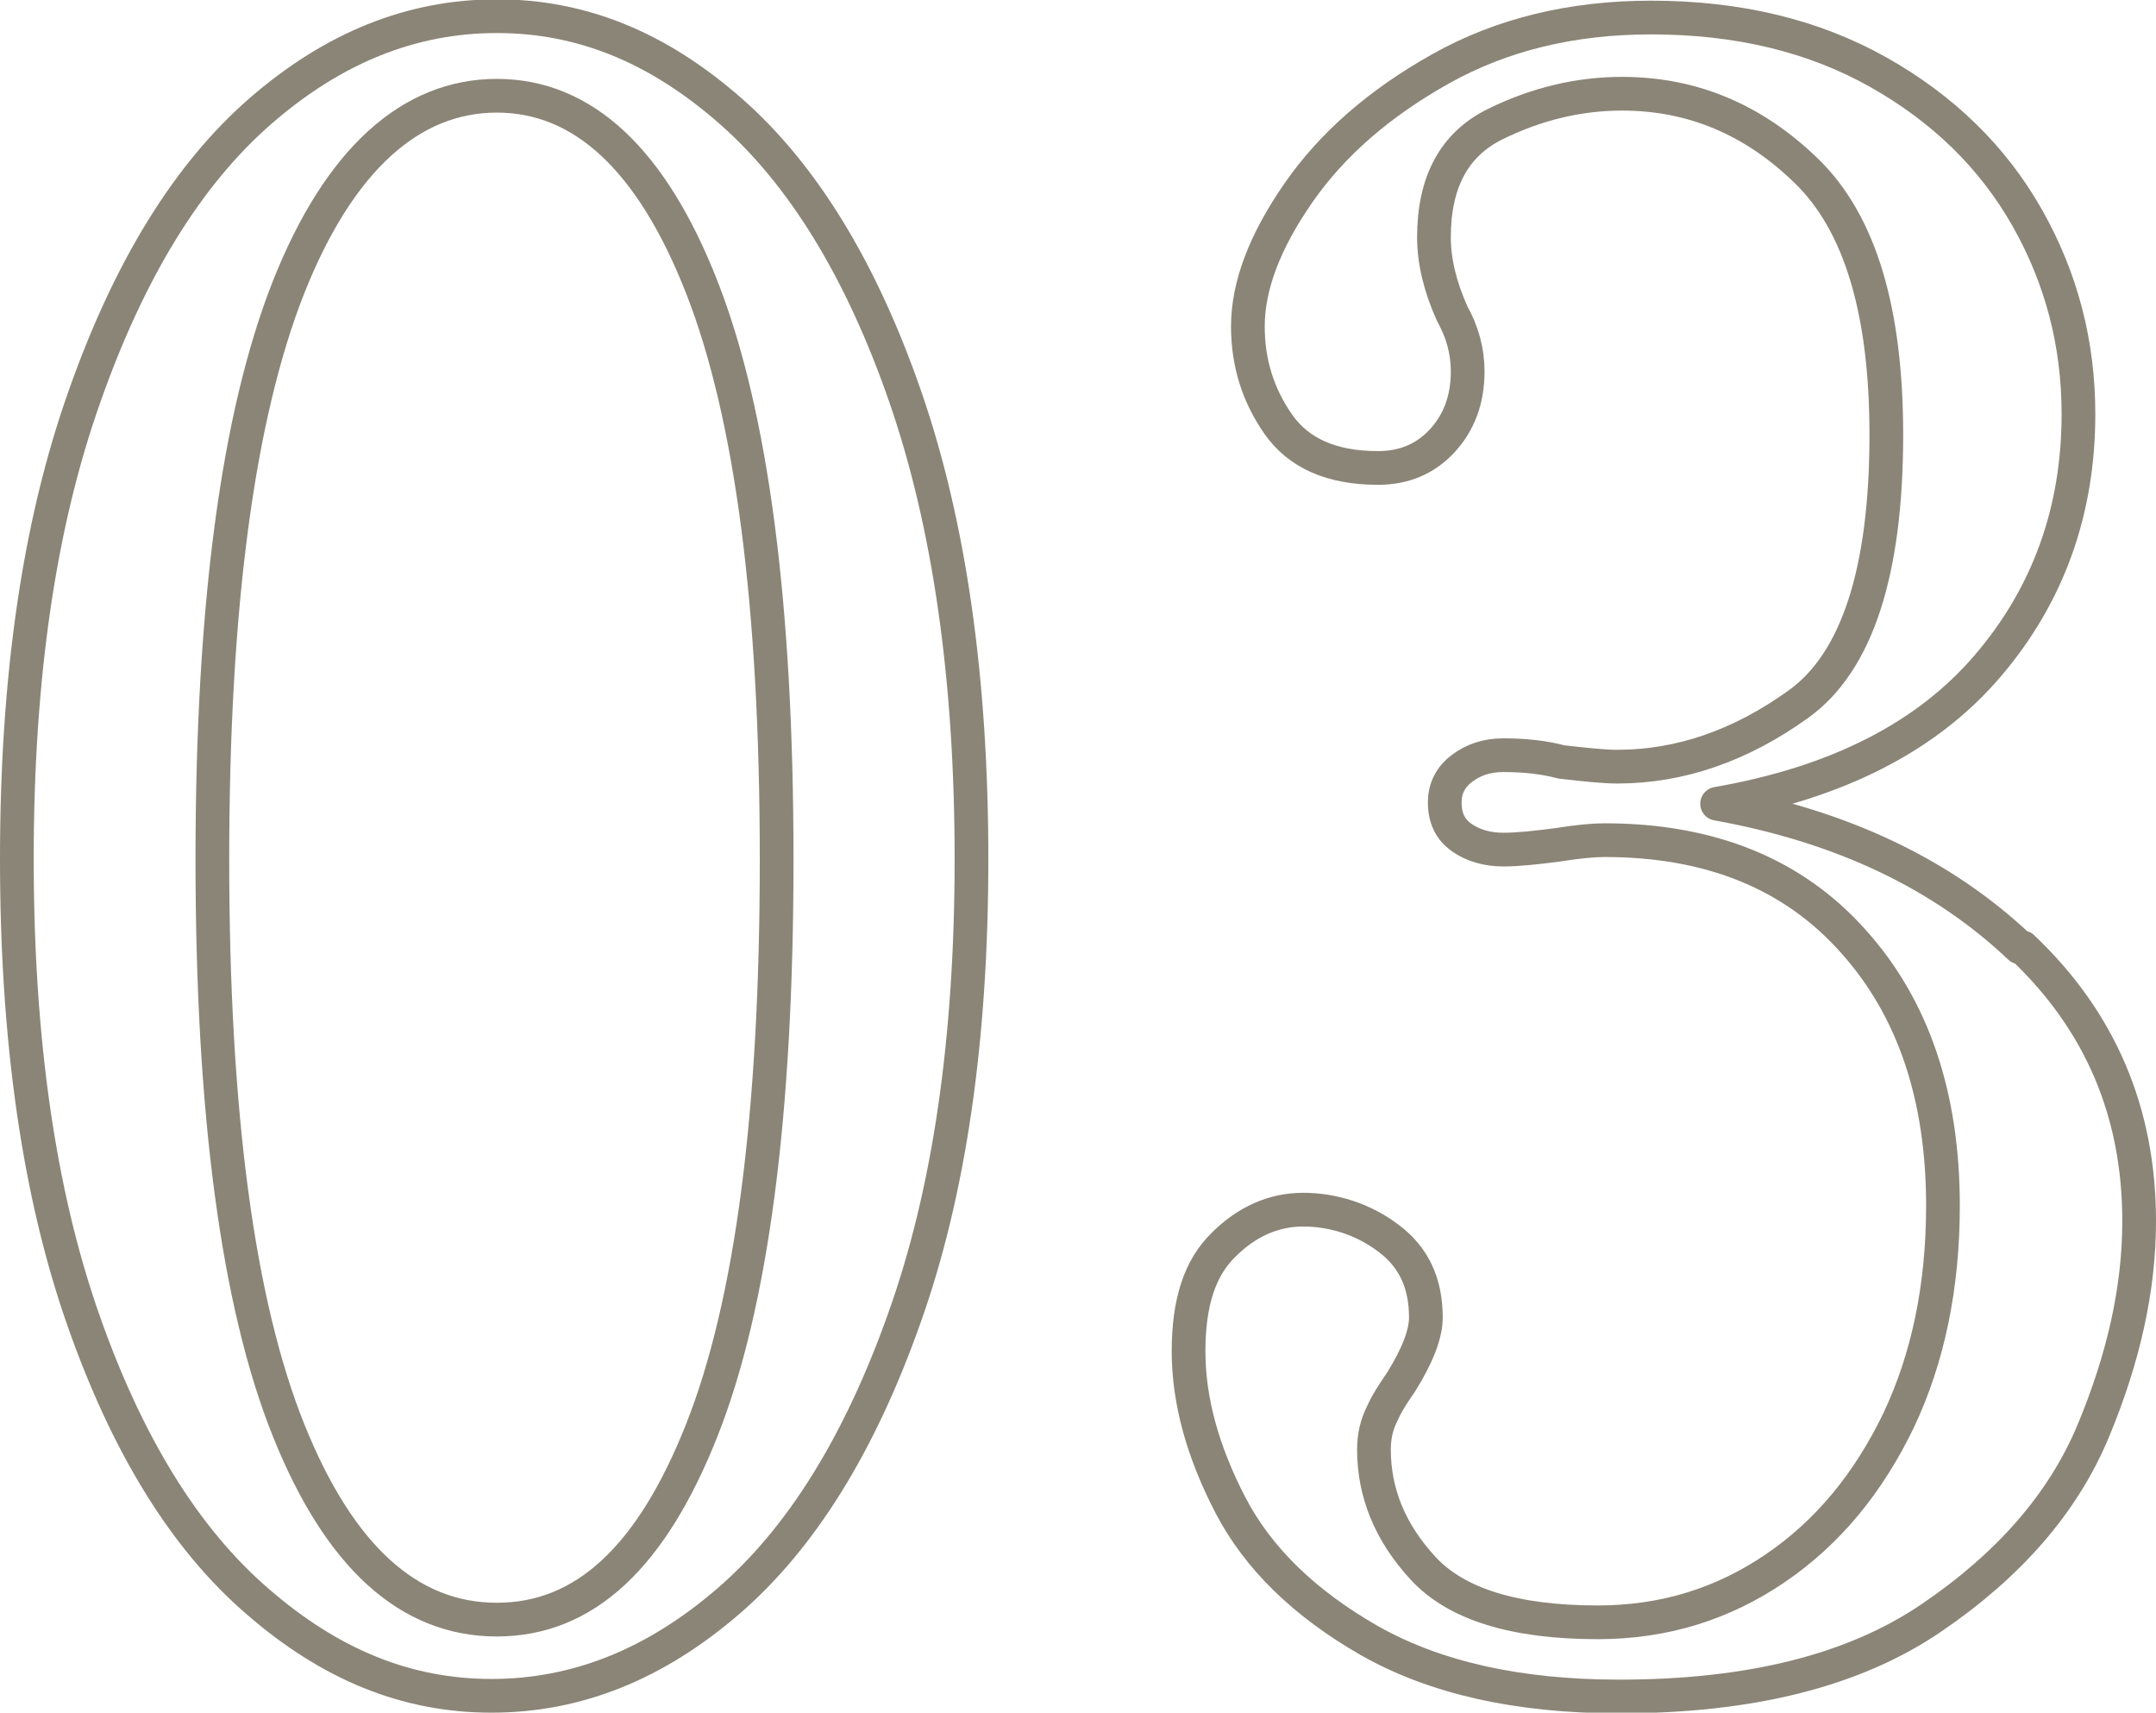
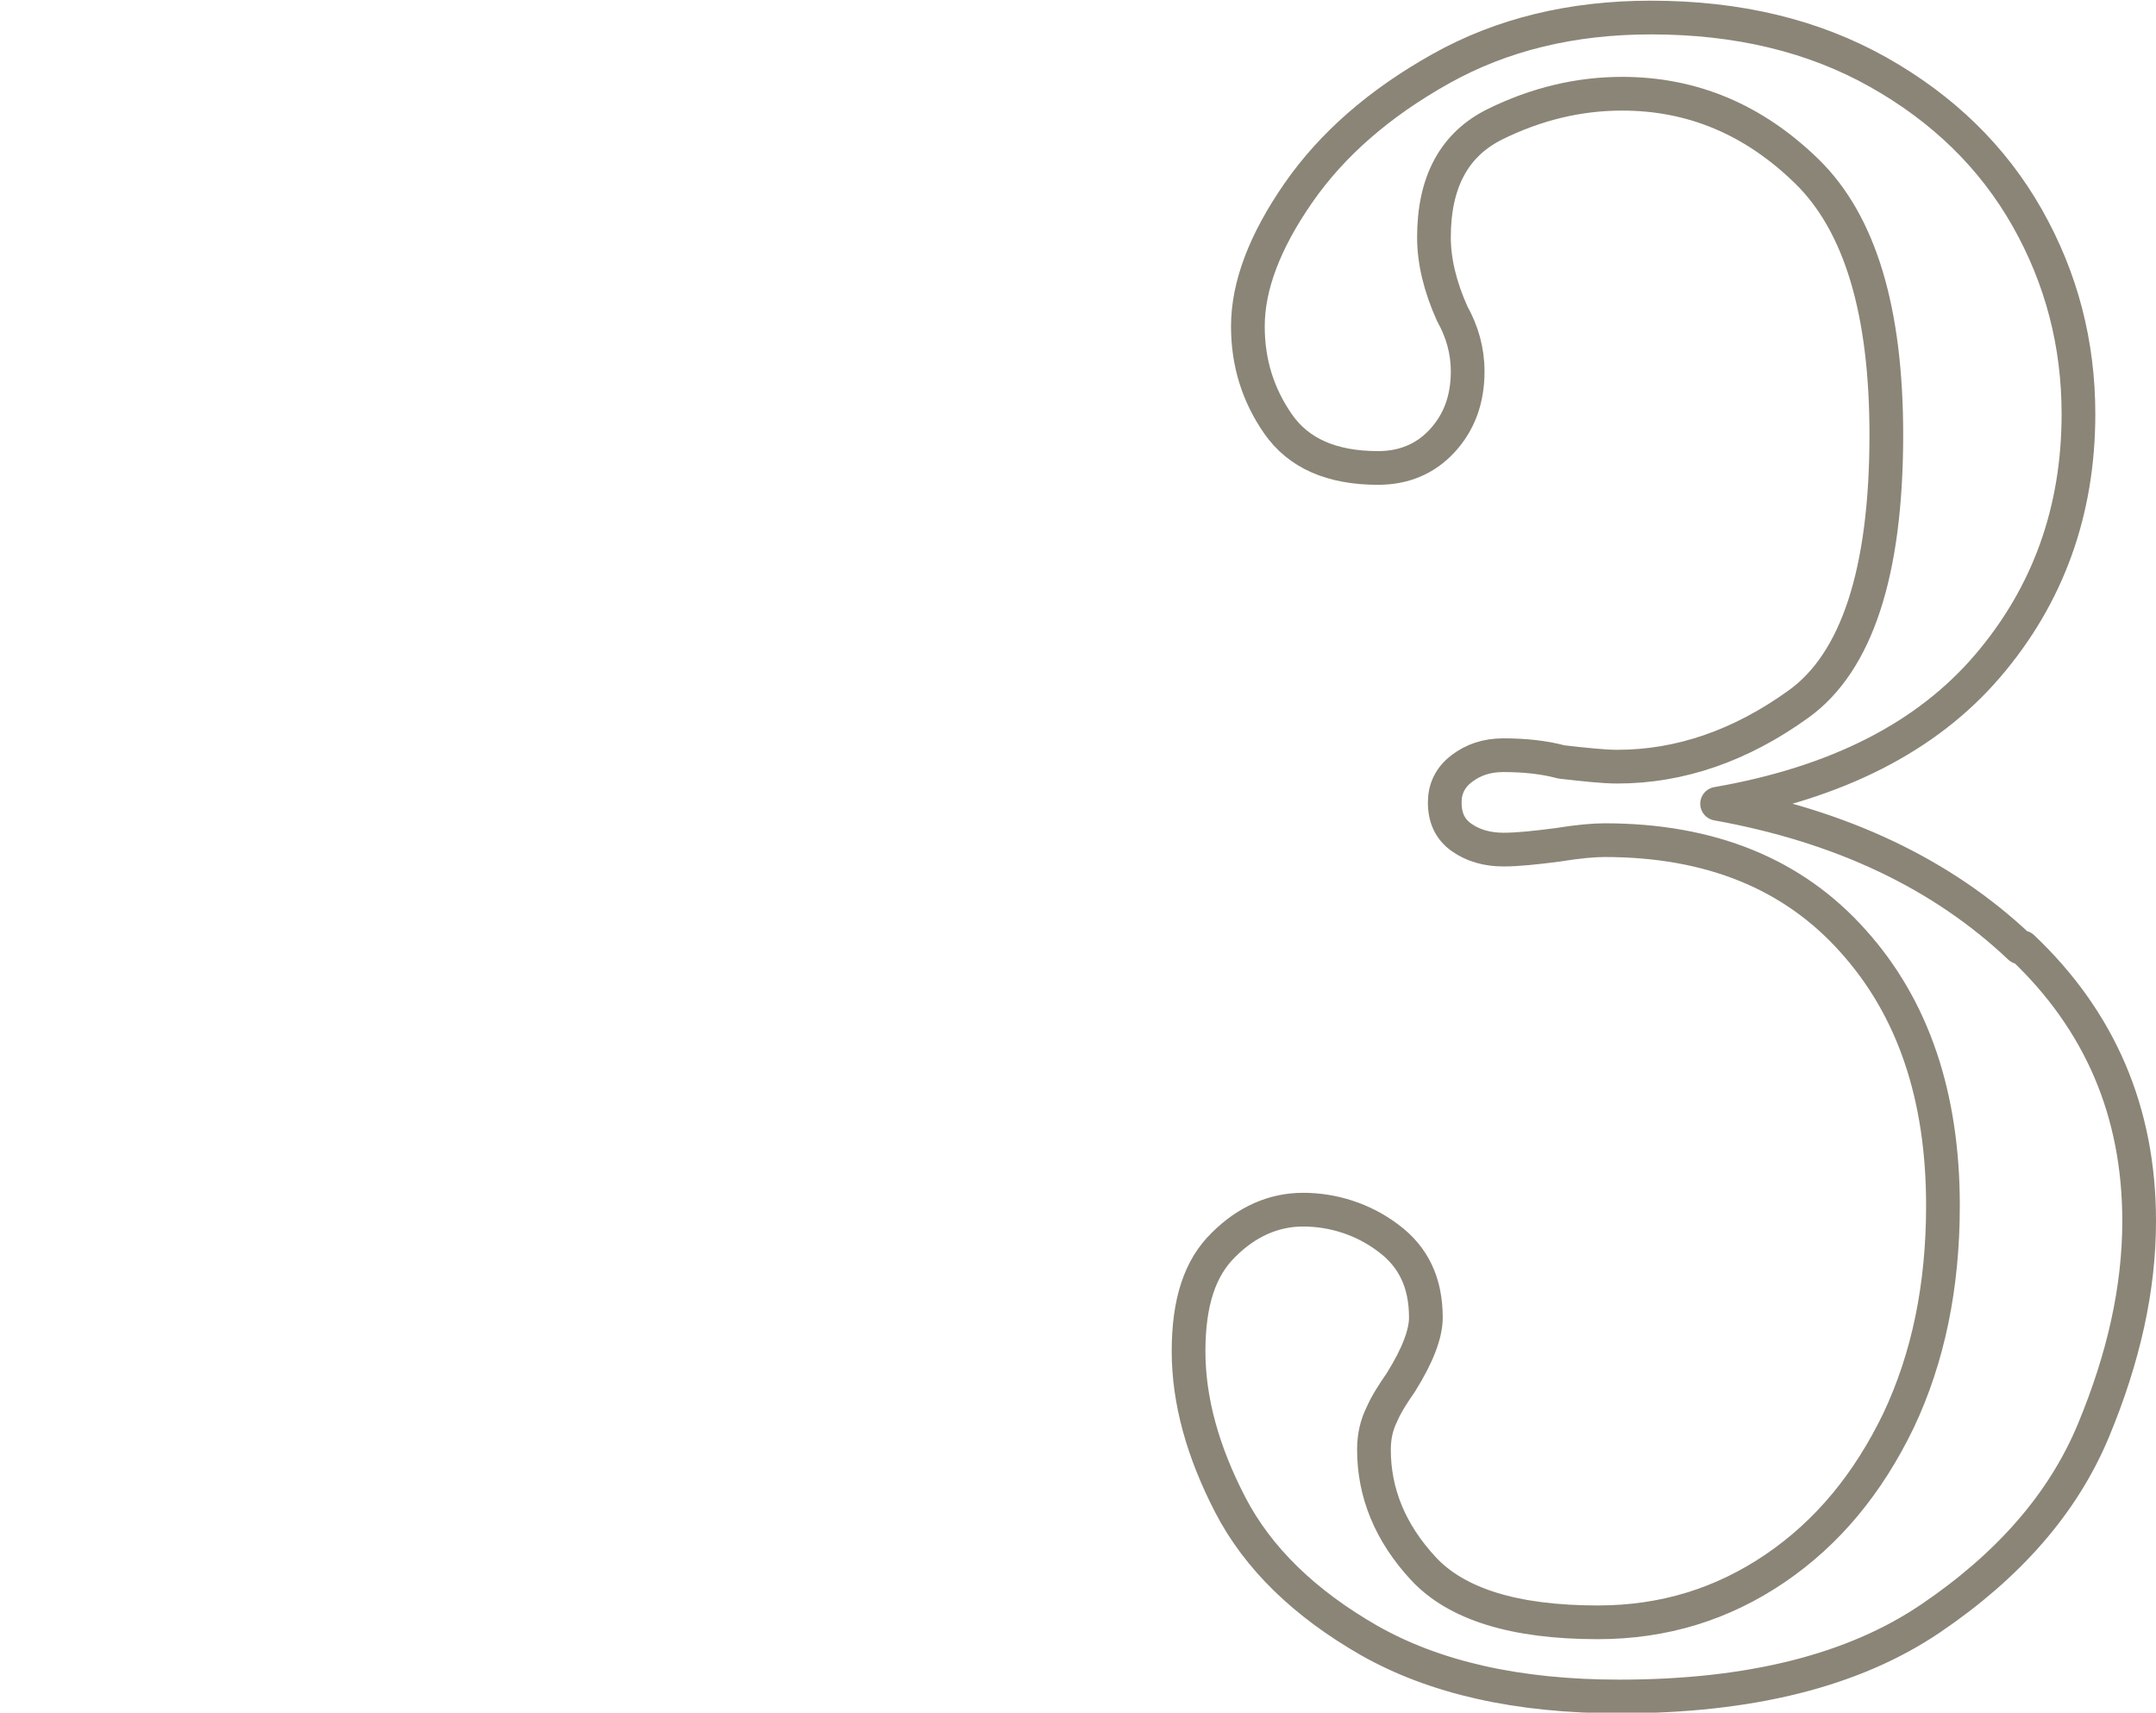
<svg xmlns="http://www.w3.org/2000/svg" id="_レイヤー_2" data-name="レイヤー 2" viewBox="0 0 31.98 25.4">
  <defs>
    <style>
      .cls-1 {
        fill: none;
        stroke: #8b8577;
        stroke-linecap: round;
        stroke-linejoin: round;
        stroke-width: .5px;
      }
    </style>
  </defs>
  <g id="_レイヤー_1-2" data-name="レイヤー 1">
    <g>
-       <path class="cls-1" d="M3.82,23.75c-1.08-.93-1.94-2.33-2.59-4.19-.65-1.86-.98-4.13-.98-6.82s.33-4.96,1-6.85c.66-1.88,1.53-3.3,2.61-4.24,1.08-.94,2.24-1.41,3.51-1.41s2.4.47,3.47,1.41c1.07.94,1.94,2.36,2.59,4.24.65,1.88.98,4.17.98,6.85s-.33,4.95-1,6.82c-.66,1.86-1.53,3.26-2.61,4.19-1.08.93-2.24,1.4-3.51,1.4s-2.4-.47-3.47-1.4ZM10.41,21.21c.74-1.87,1.11-4.69,1.11-8.46s-.37-6.6-1.11-8.49-1.76-2.84-3.04-2.84-2.34.95-3.09,2.84c-.75,1.9-1.13,4.73-1.13,8.49s.38,6.59,1.13,8.46c.75,1.87,1.78,2.81,3.09,2.81s2.3-.94,3.04-2.81Z" />
      <path class="cls-1" d="M30,14.05c1.15,1.09,1.73,2.44,1.73,4.06,0,1-.23,2.03-.68,3.11-.45,1.08-1.26,2-2.41,2.78-1.15.78-2.69,1.16-4.62,1.16-1.51,0-2.74-.28-3.71-.83-.96-.55-1.65-1.22-2.06-2.01-.41-.79-.62-1.55-.62-2.28s.17-1.24.52-1.58c.34-.34.74-.52,1.18-.52s.89.14,1.26.42c.38.28.56.67.56,1.18,0,.24-.12.56-.37.96-.11.16-.21.31-.28.47-.08.16-.12.33-.12.53,0,.64.24,1.23.73,1.76.49.53,1.35.8,2.59.8.98,0,1.85-.27,2.63-.8.78-.53,1.38-1.26,1.83-2.19.44-.93.66-1.99.66-3.19,0-1.62-.44-2.93-1.33-3.92-.89-1-2.12-1.5-3.69-1.5-.16,0-.39.02-.7.07-.31.04-.58.07-.8.07-.24,0-.45-.06-.62-.18-.17-.12-.25-.29-.25-.52,0-.2.08-.37.25-.5.17-.13.37-.2.62-.2.31,0,.6.03.86.1.35.04.63.07.83.07.93,0,1.83-.31,2.69-.93.86-.62,1.3-1.95,1.3-3.99,0-1.84-.39-3.14-1.18-3.91s-1.7-1.15-2.74-1.15c-.64,0-1.27.15-1.88.45-.61.3-.91.86-.91,1.68,0,.35.09.73.27,1.13.15.27.23.55.23.86,0,.42-.13.76-.38,1.03-.25.27-.57.4-.95.4-.69,0-1.18-.22-1.48-.65s-.45-.91-.45-1.45c0-.6.25-1.26.75-1.98.5-.72,1.2-1.33,2.11-1.84.91-.51,1.95-.76,3.12-.76,1.29,0,2.41.27,3.37.81.96.54,1.7,1.26,2.21,2.16.51.9.76,1.87.76,2.91,0,1.44-.45,2.69-1.35,3.74-.9,1.05-2.23,1.73-4.01,2.04,1.84.33,3.34,1.04,4.49,2.13Z" />
    </g>
  </g>
</svg>